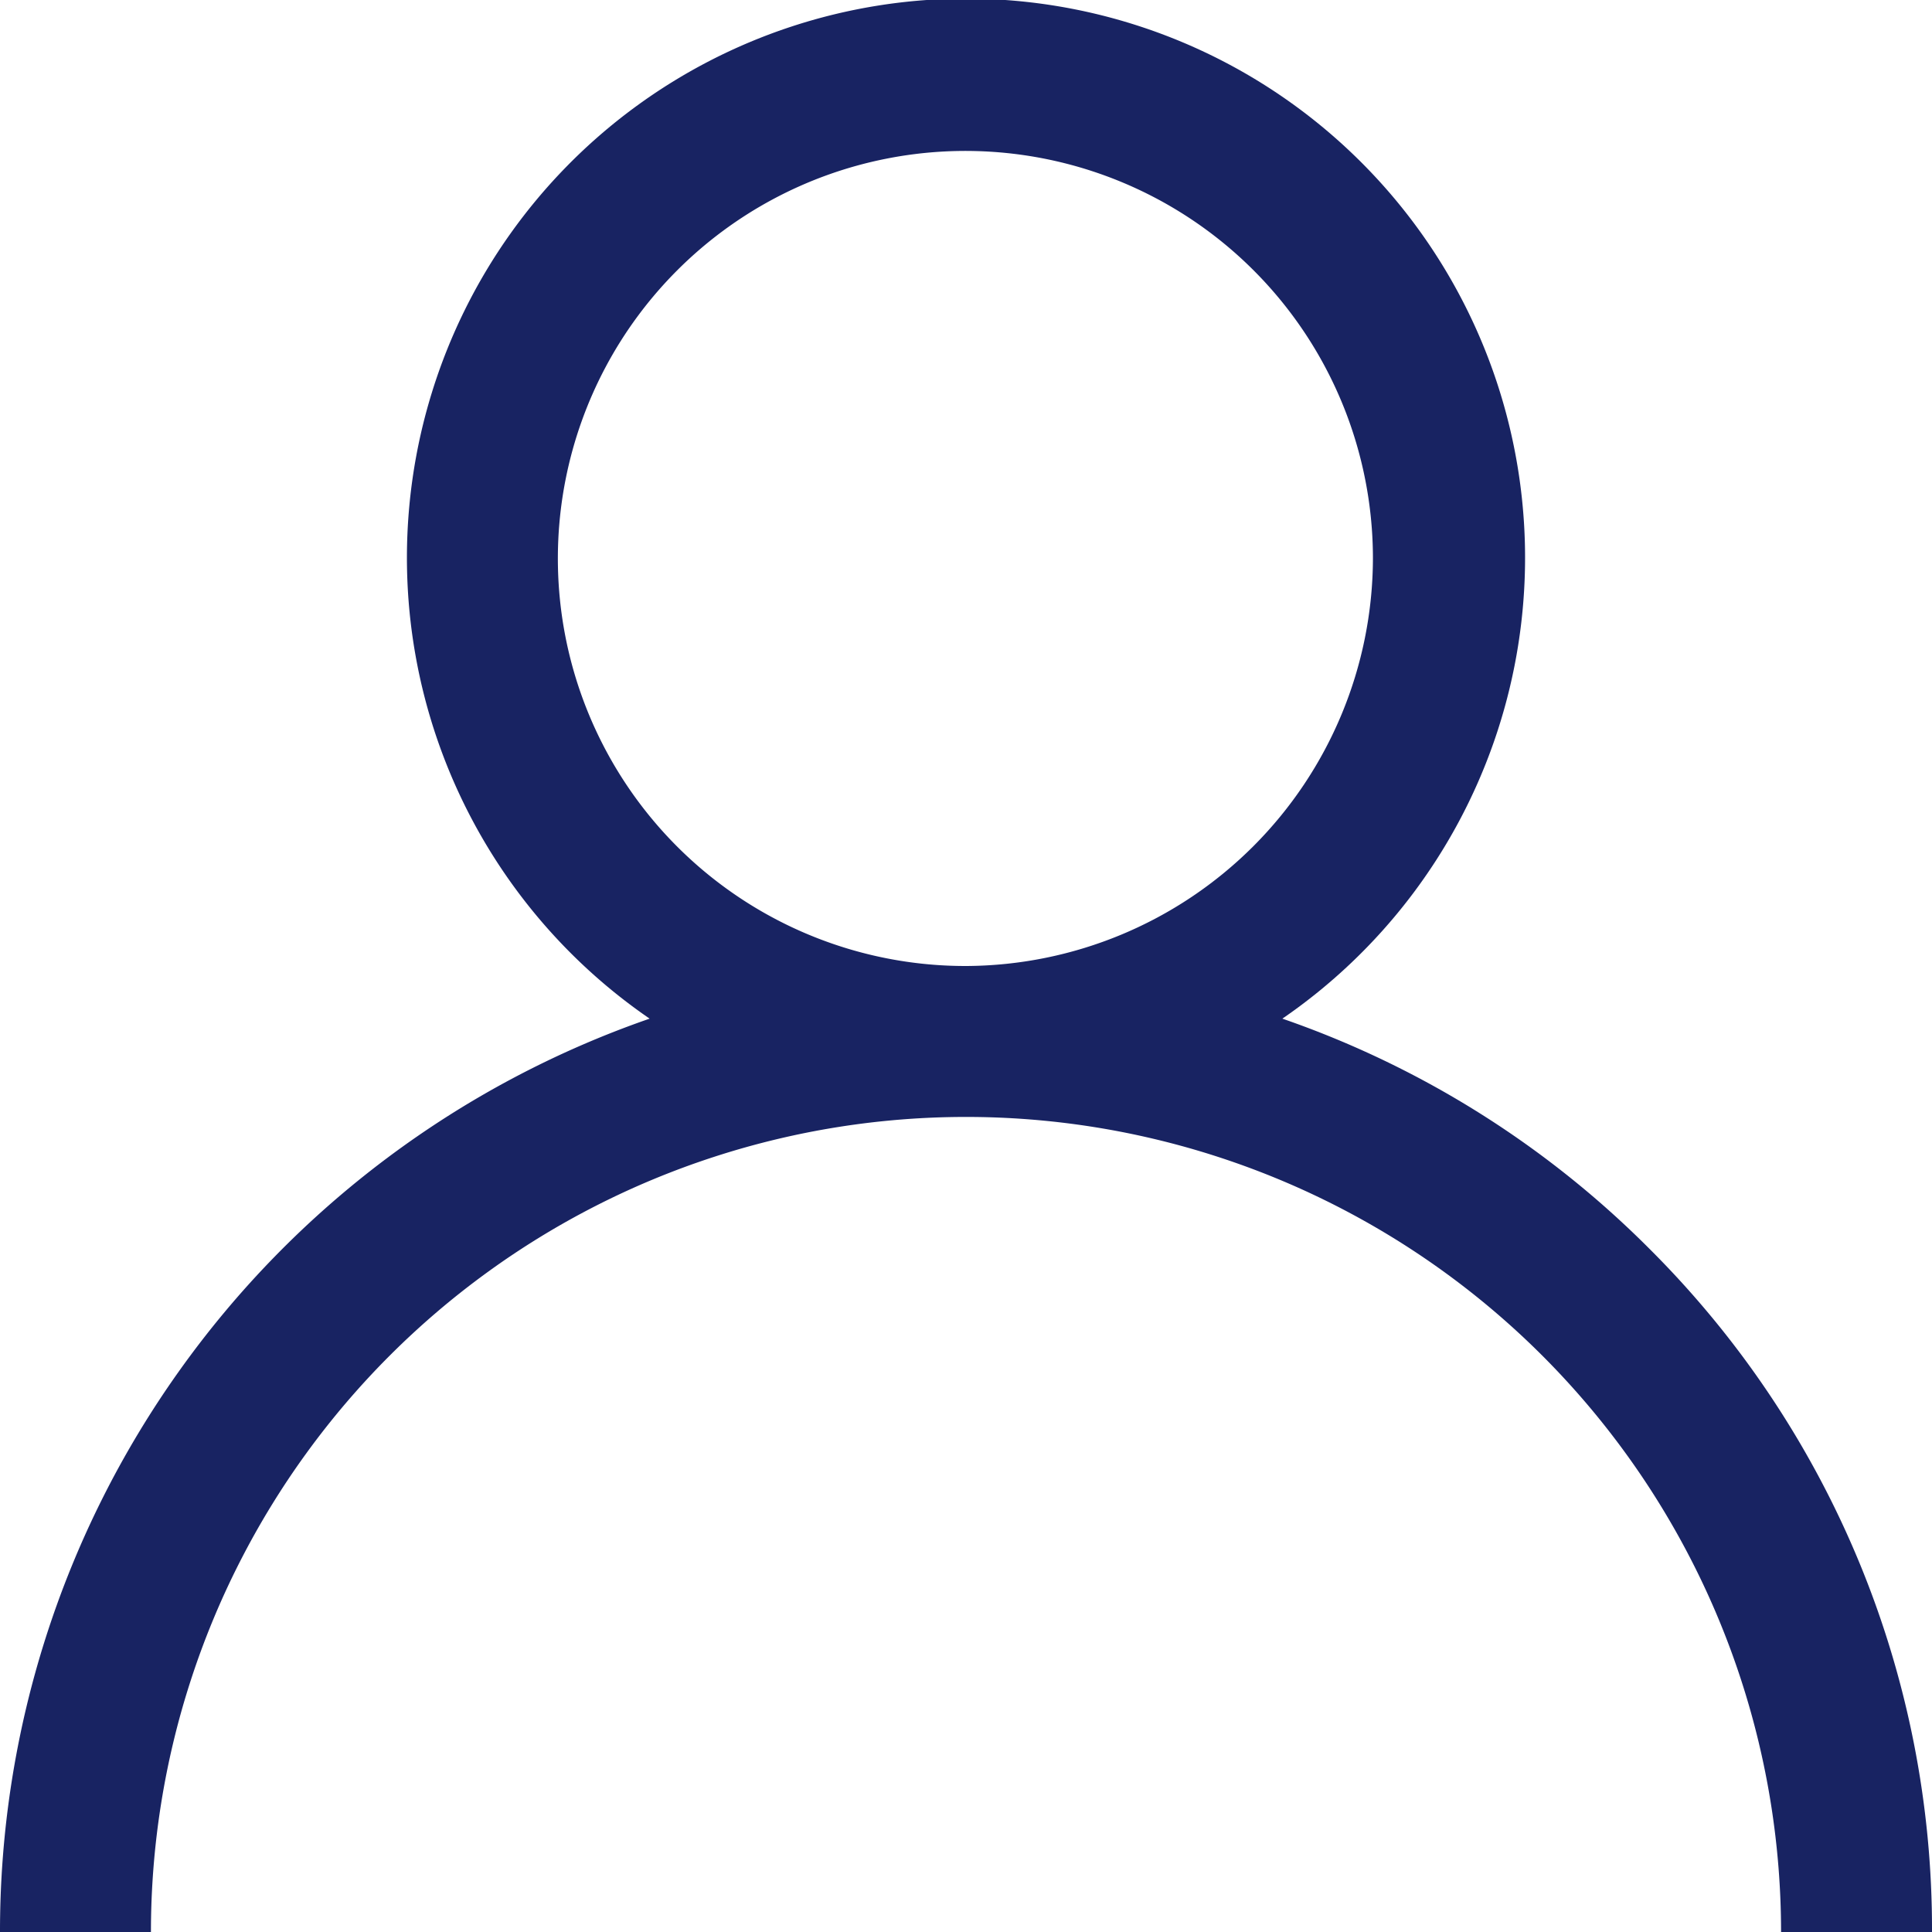
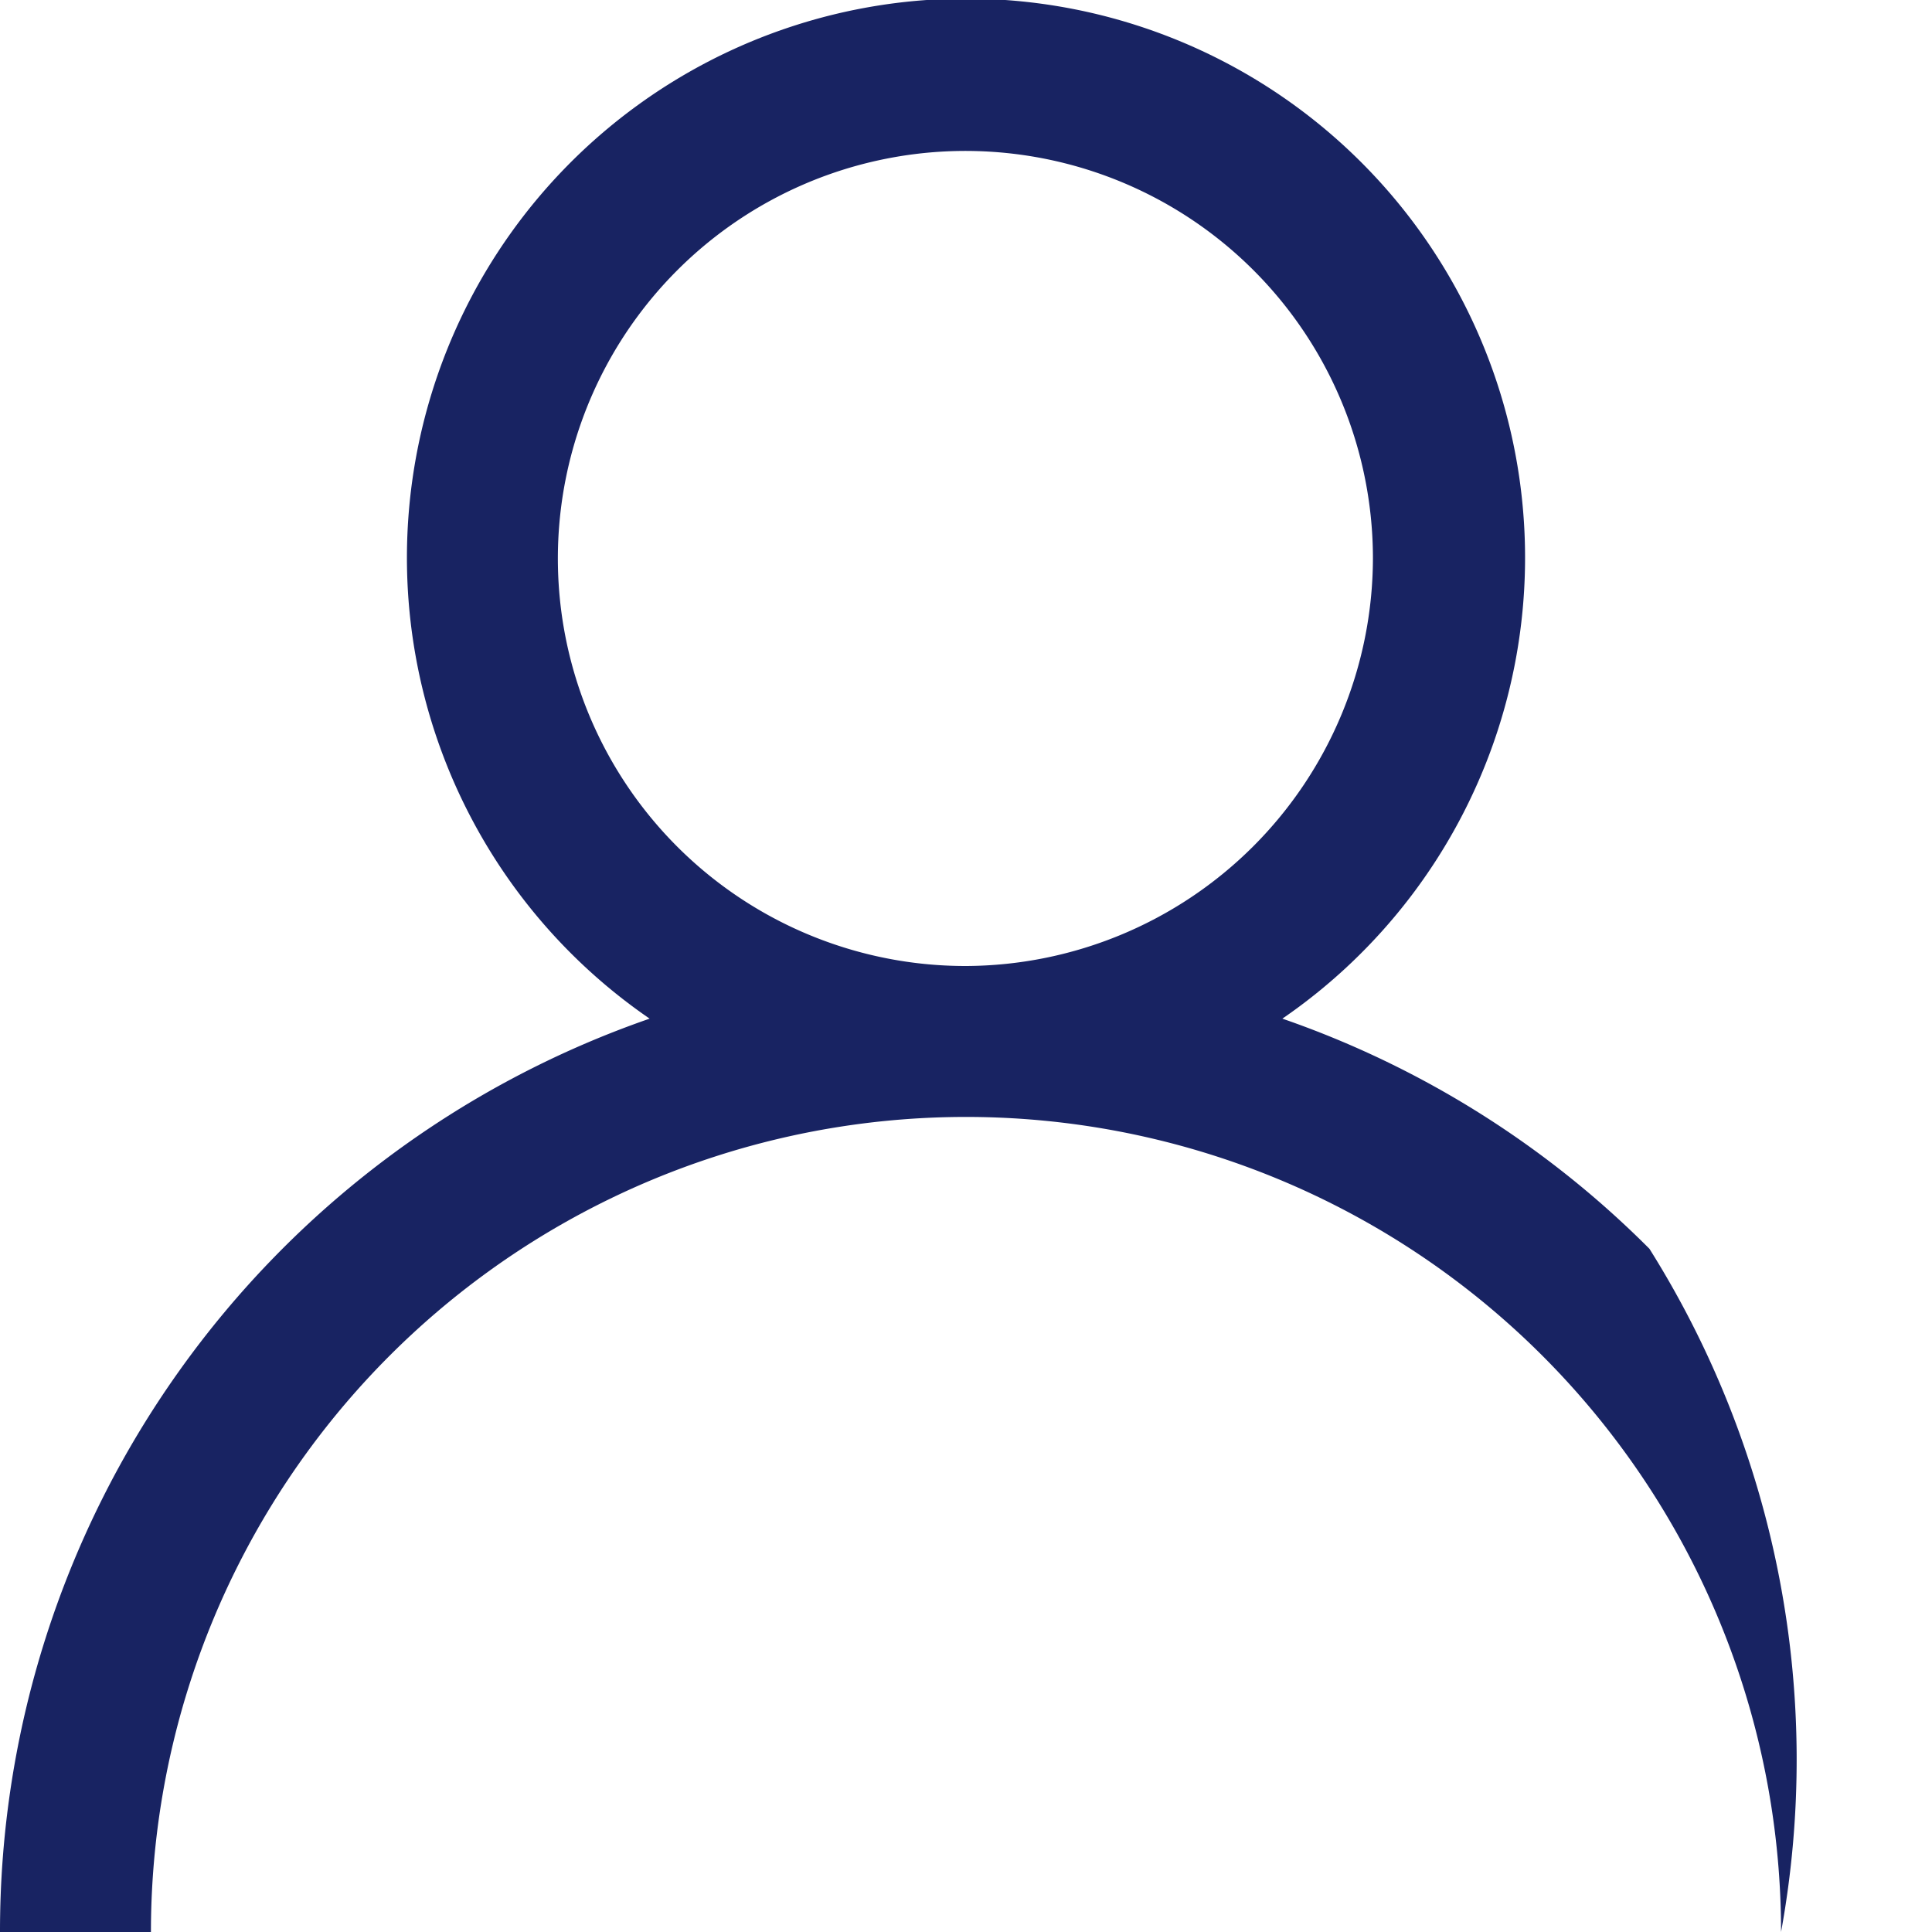
<svg xmlns="http://www.w3.org/2000/svg" width="32" height="32" viewBox="0 0 16 16">
  <defs>
    <style>
      .cls-1 {
        fill: #182362;
        fill-rule: evenodd;
      }
    </style>
  </defs>
-   <path id="User" class="cls-1" d="M1613.66,86.342a7.97,7.97,0,0,0-3.04-1.906,4.63,4.63,0,1,0-5.24,0A8,8,0,0,0,1600,92h1.25a6.75,6.75,0,1,1,13.5,0H1616A7.95,7.95,0,0,0,1613.66,86.342ZM1608,84a3.375,3.375,0,1,1,3.37-3.375A3.384,3.384,0,0,1,1608,84Z" transform="translate(-1600 -76)" />
+   <path id="User" class="cls-1" d="M1613.66,86.342a7.97,7.97,0,0,0-3.04-1.906,4.63,4.63,0,1,0-5.24,0A8,8,0,0,0,1600,92h1.25a6.75,6.75,0,1,1,13.5,0A7.95,7.95,0,0,0,1613.66,86.342ZM1608,84a3.375,3.375,0,1,1,3.37-3.375A3.384,3.384,0,0,1,1608,84Z" transform="translate(-1600 -76)" />
</svg>